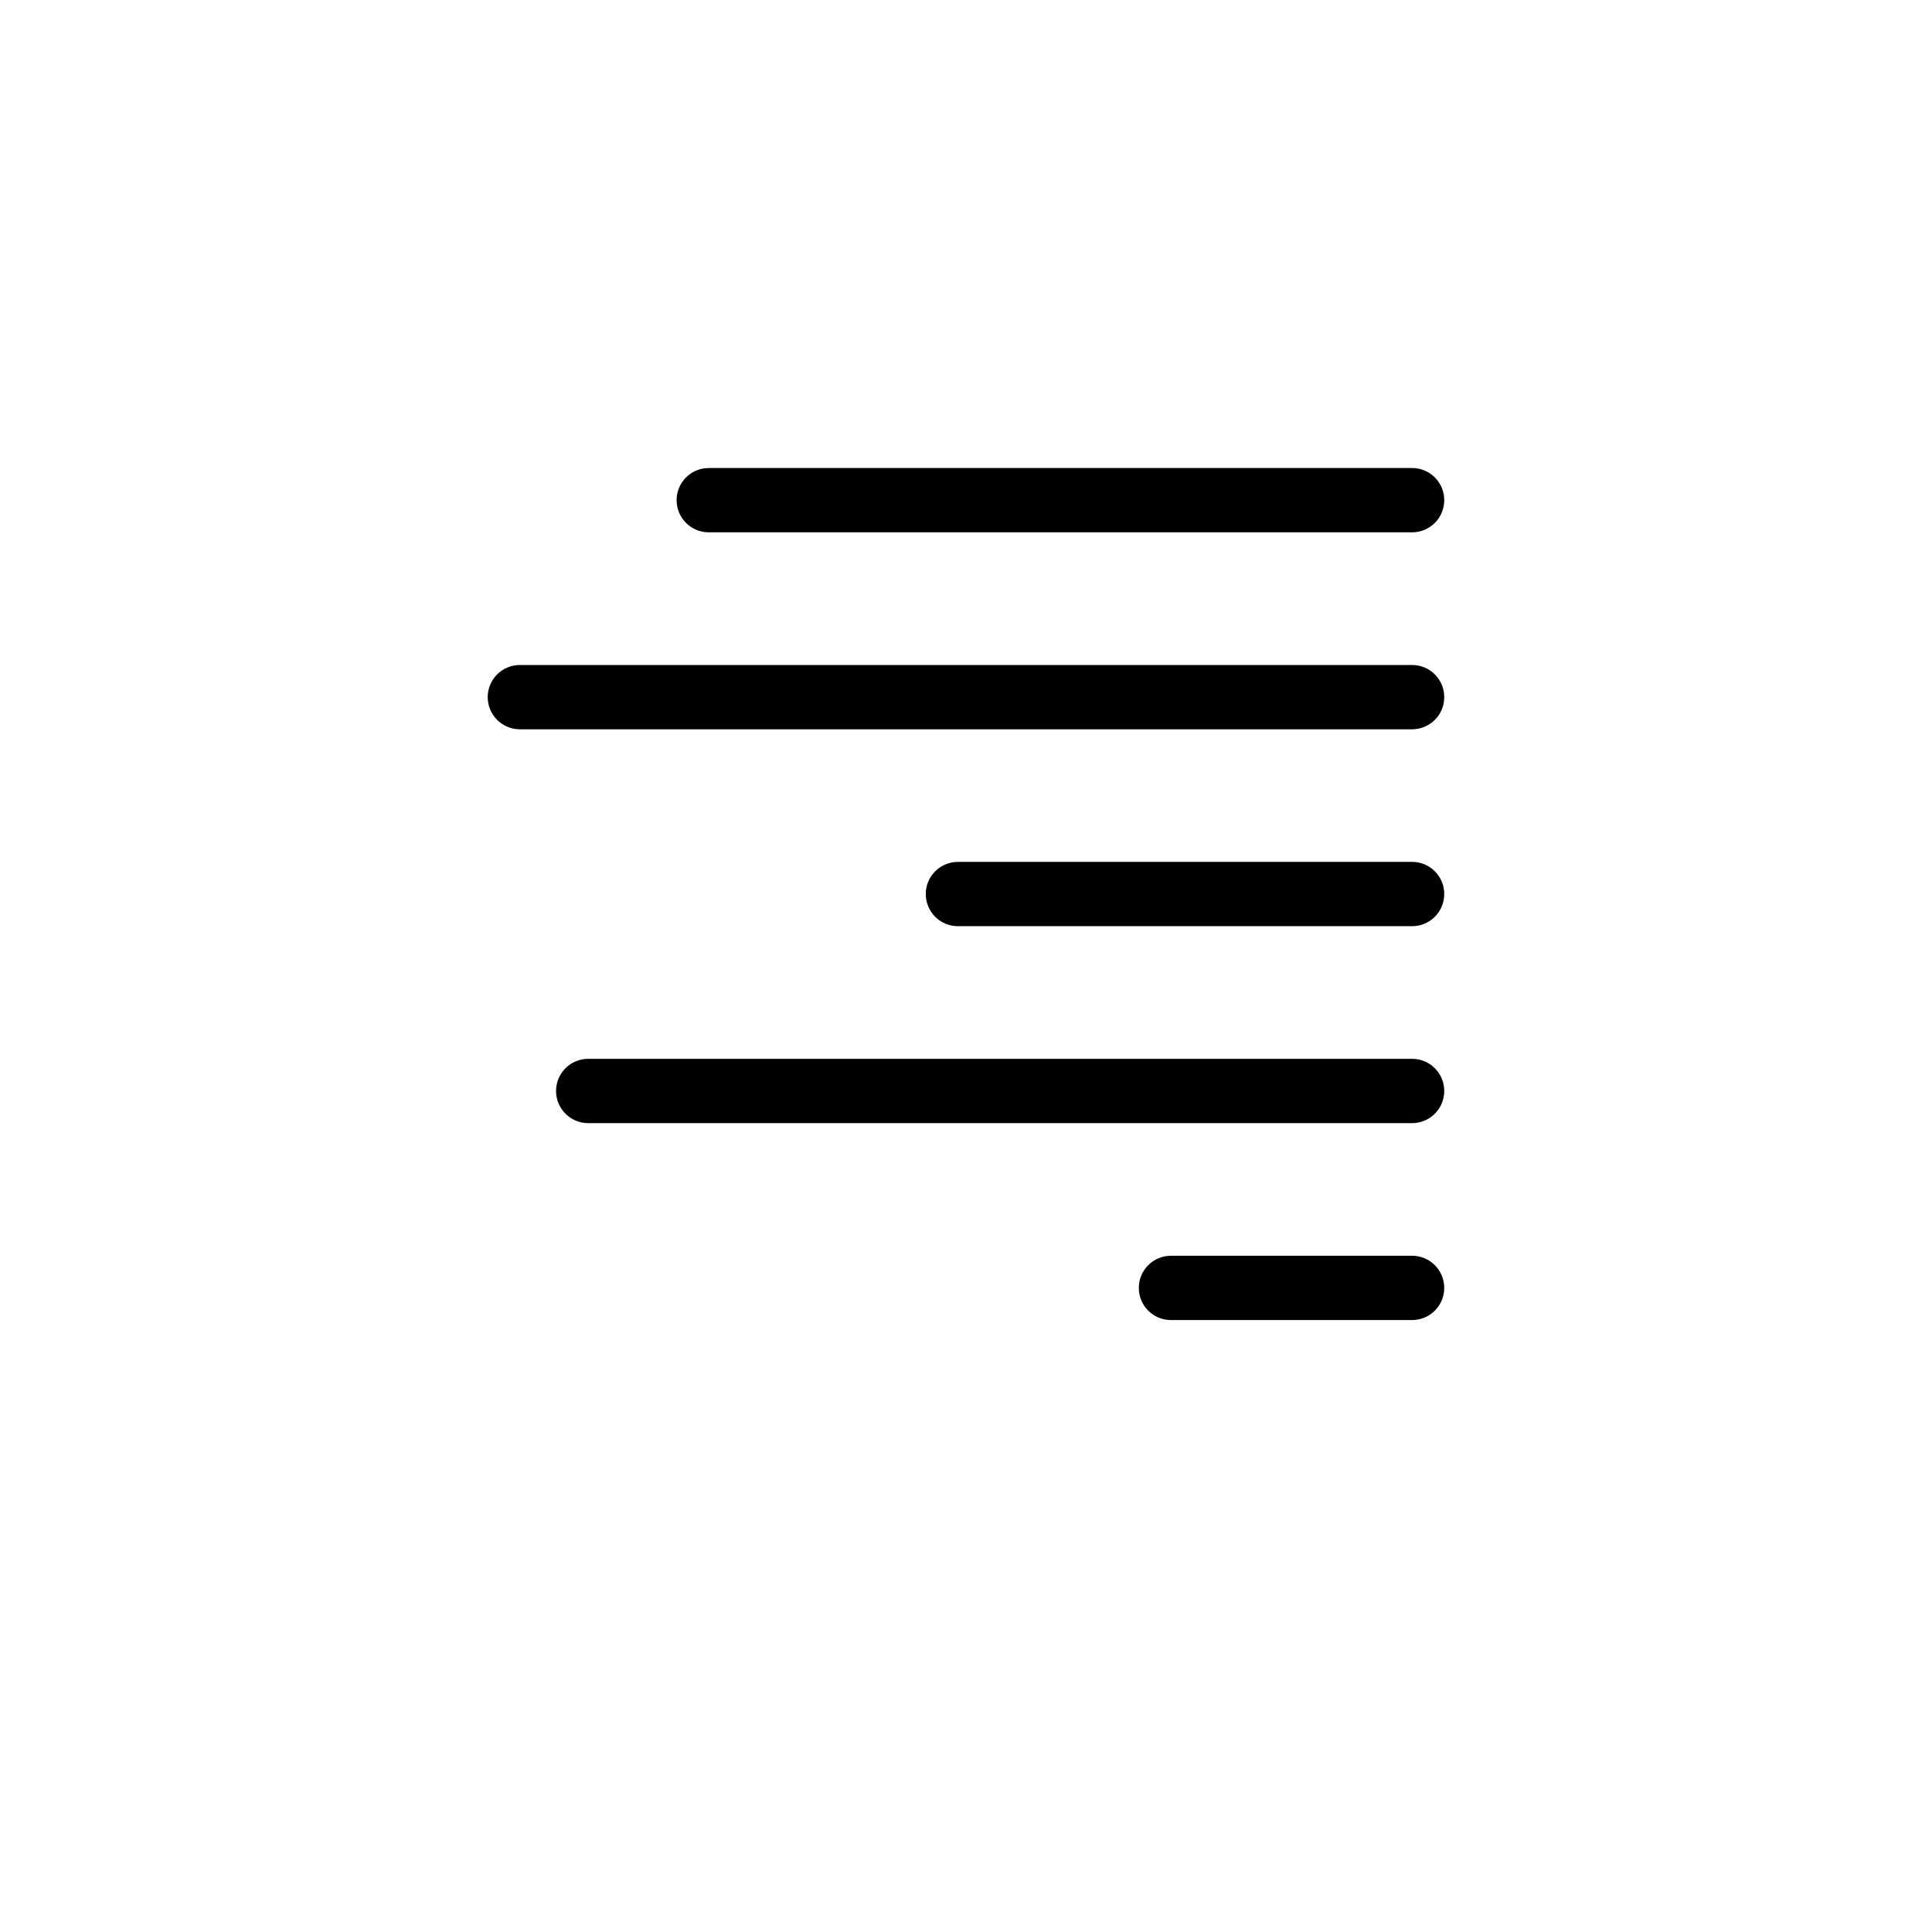
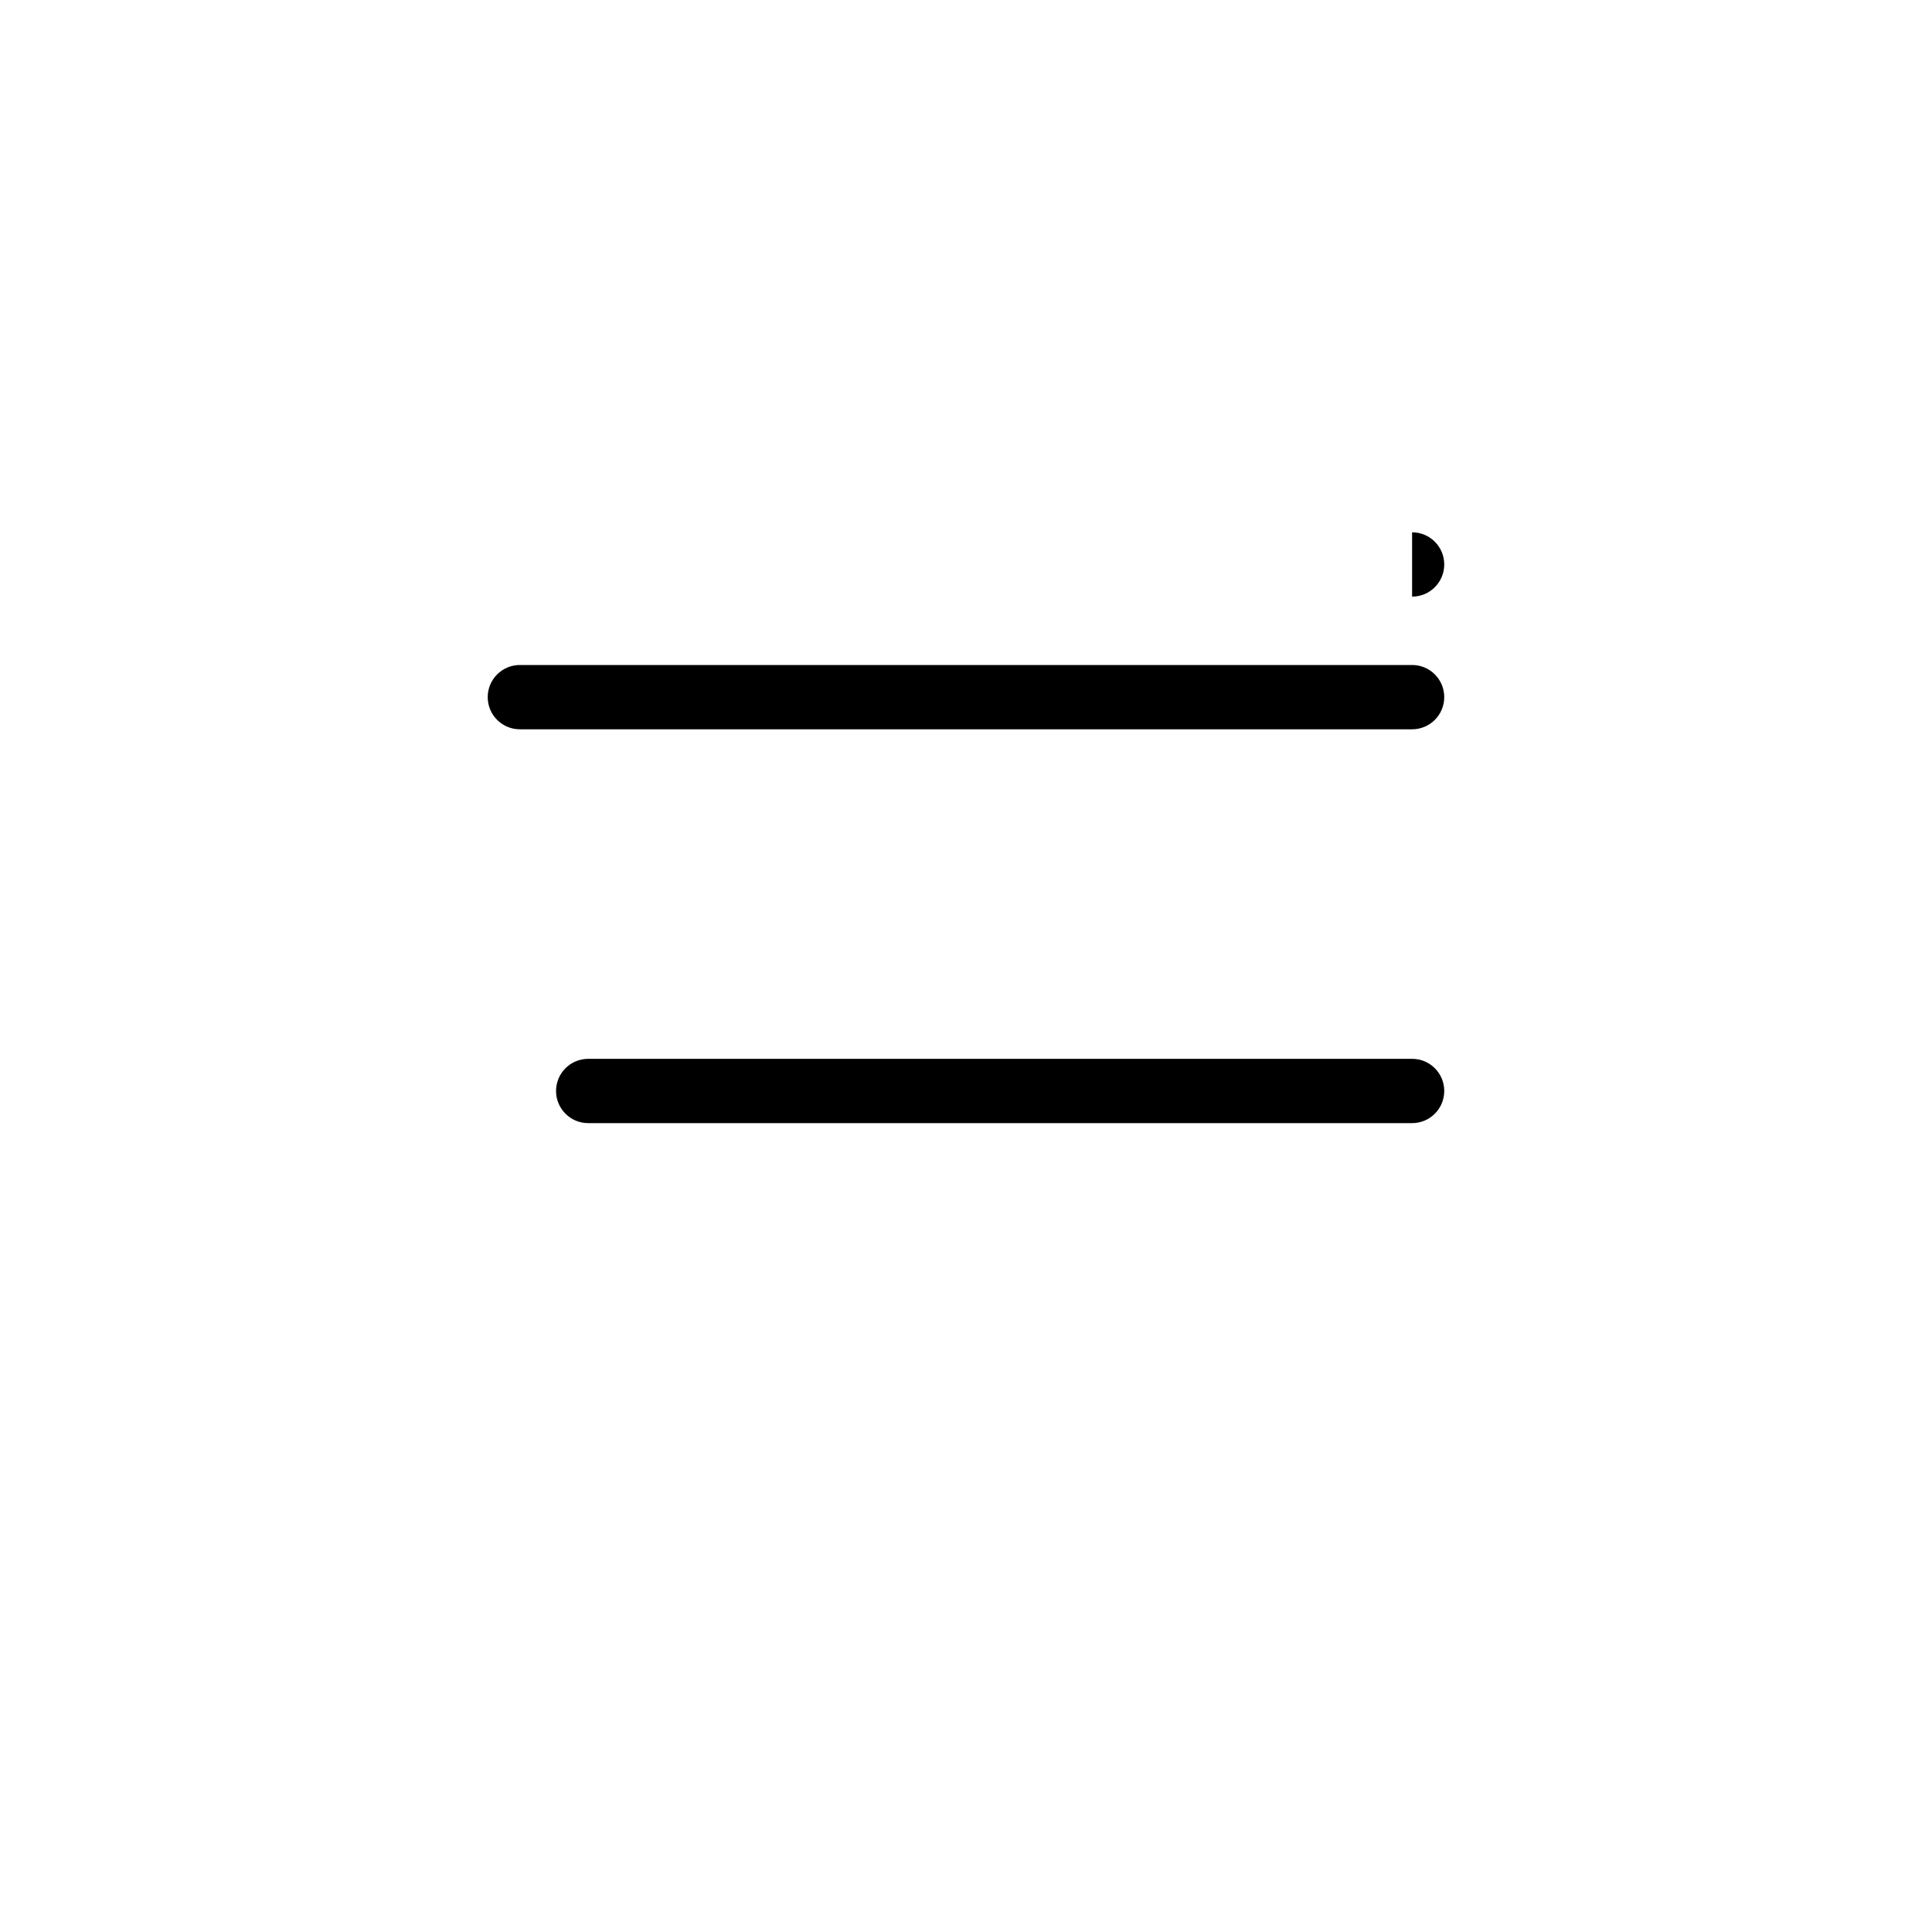
<svg xmlns="http://www.w3.org/2000/svg" fill="#000000" width="800px" height="800px" version="1.1" viewBox="144 144 512 512">
  <g>
-     <path d="m518.22 285.07h-186.39c-4.715 0-8.52-3.812-8.52-8.52 0-4.711 3.809-8.52 8.52-8.52h186.39c4.715 0 8.52 3.809 8.52 8.52 0 4.711-3.809 8.52-8.52 8.52z" />
+     <path d="m518.22 285.07h-186.39h186.39c4.715 0 8.52 3.809 8.52 8.52 0 4.711-3.809 8.52-8.52 8.52z" />
    <path d="m518.22 337.27h-236.45c-4.707 0-8.52-3.812-8.52-8.52 0-4.711 3.82-8.52 8.52-8.52h236.45c4.715 0 8.52 3.809 8.52 8.52 0 4.703-3.809 8.52-8.52 8.52z" />
-     <path d="m518.22 389.45h-120.36c-4.707 0-8.52-3.809-8.52-8.52 0-4.711 3.82-8.52 8.52-8.52h120.36c4.715 0 8.52 3.809 8.52 8.52 0 4.707-3.809 8.52-8.52 8.52z" />
    <path d="m518.22 441.64h-218.34c-4.707 0-8.52-3.809-8.52-8.52 0-4.711 3.82-8.52 8.52-8.52h218.34c4.715 0 8.52 3.809 8.52 8.52 0 4.711-3.809 8.52-8.52 8.52z" />
-     <path d="m518.22 493.83h-63.902c-4.715 0-8.52-3.809-8.52-8.52 0-4.711 3.809-8.52 8.52-8.52h63.902c4.715 0 8.52 3.812 8.52 8.52 0 4.707-3.809 8.52-8.52 8.52z" />
  </g>
</svg>